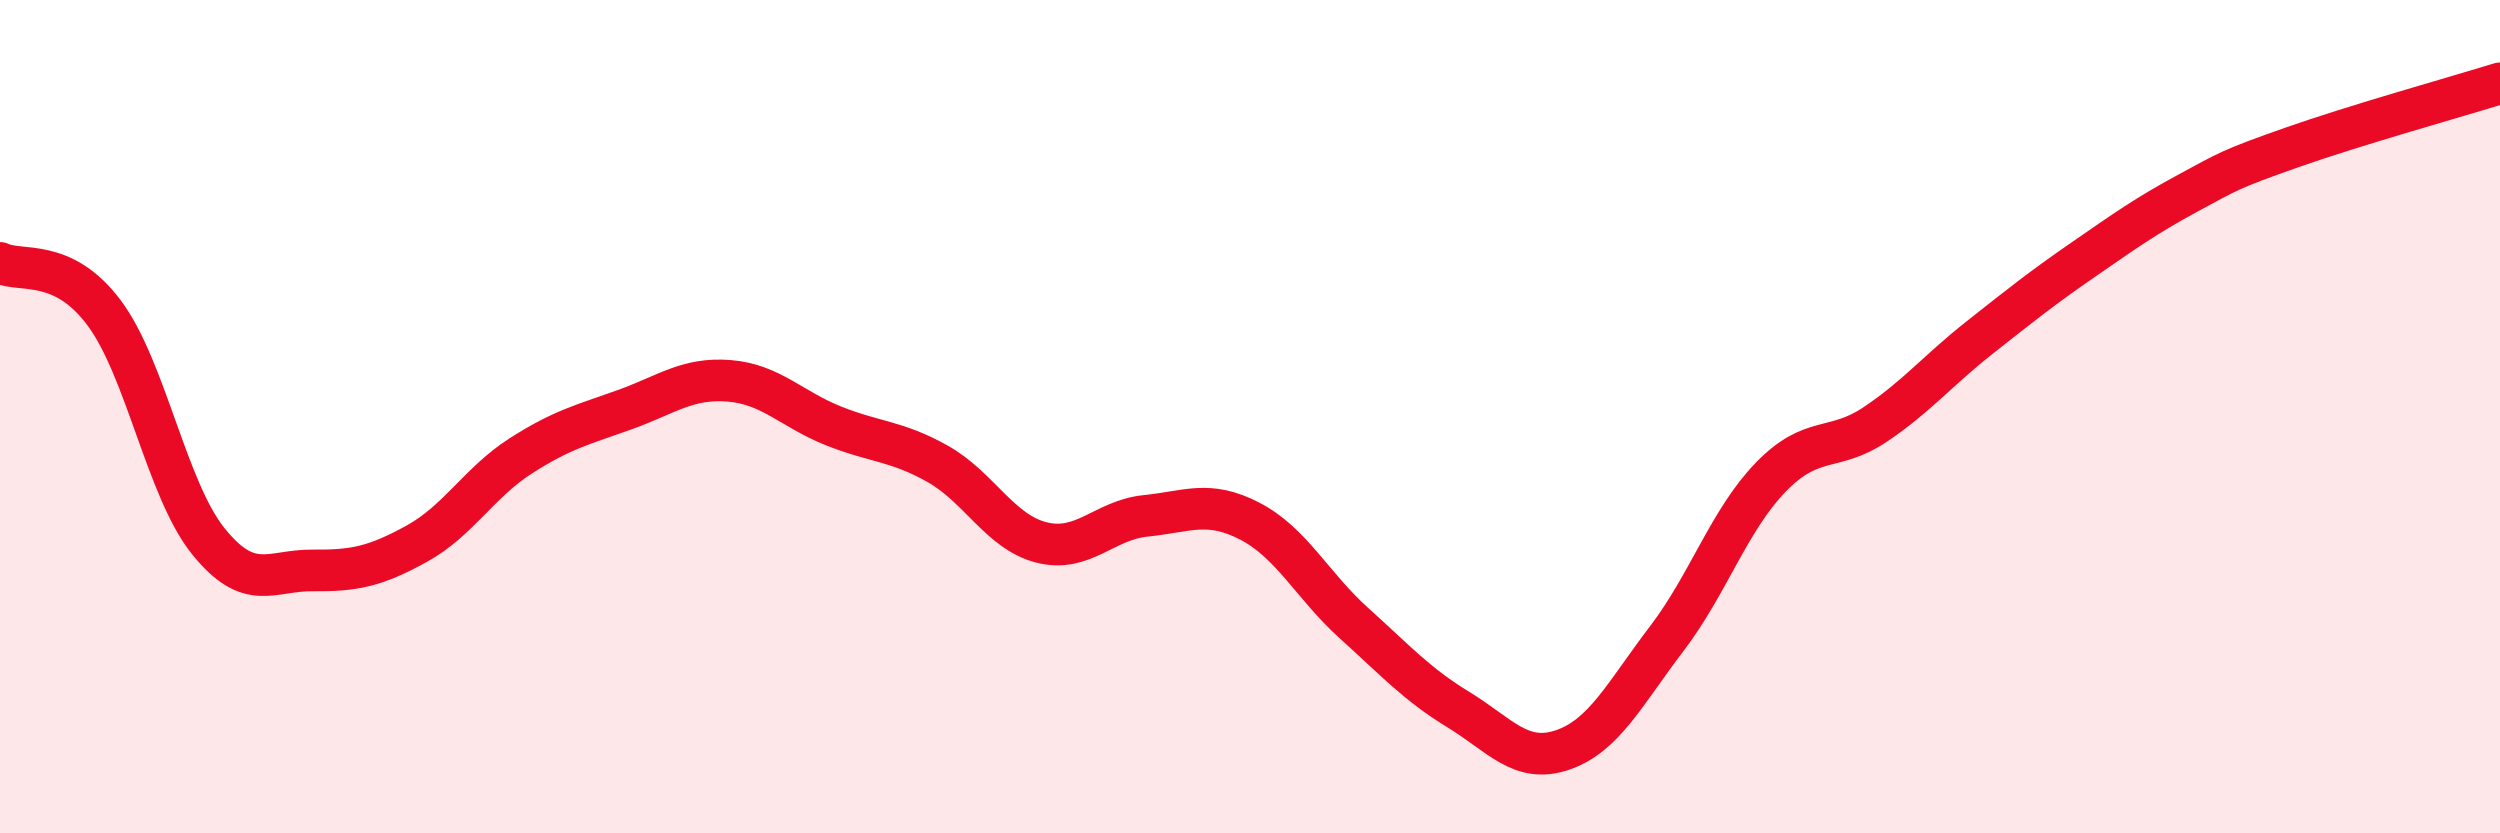
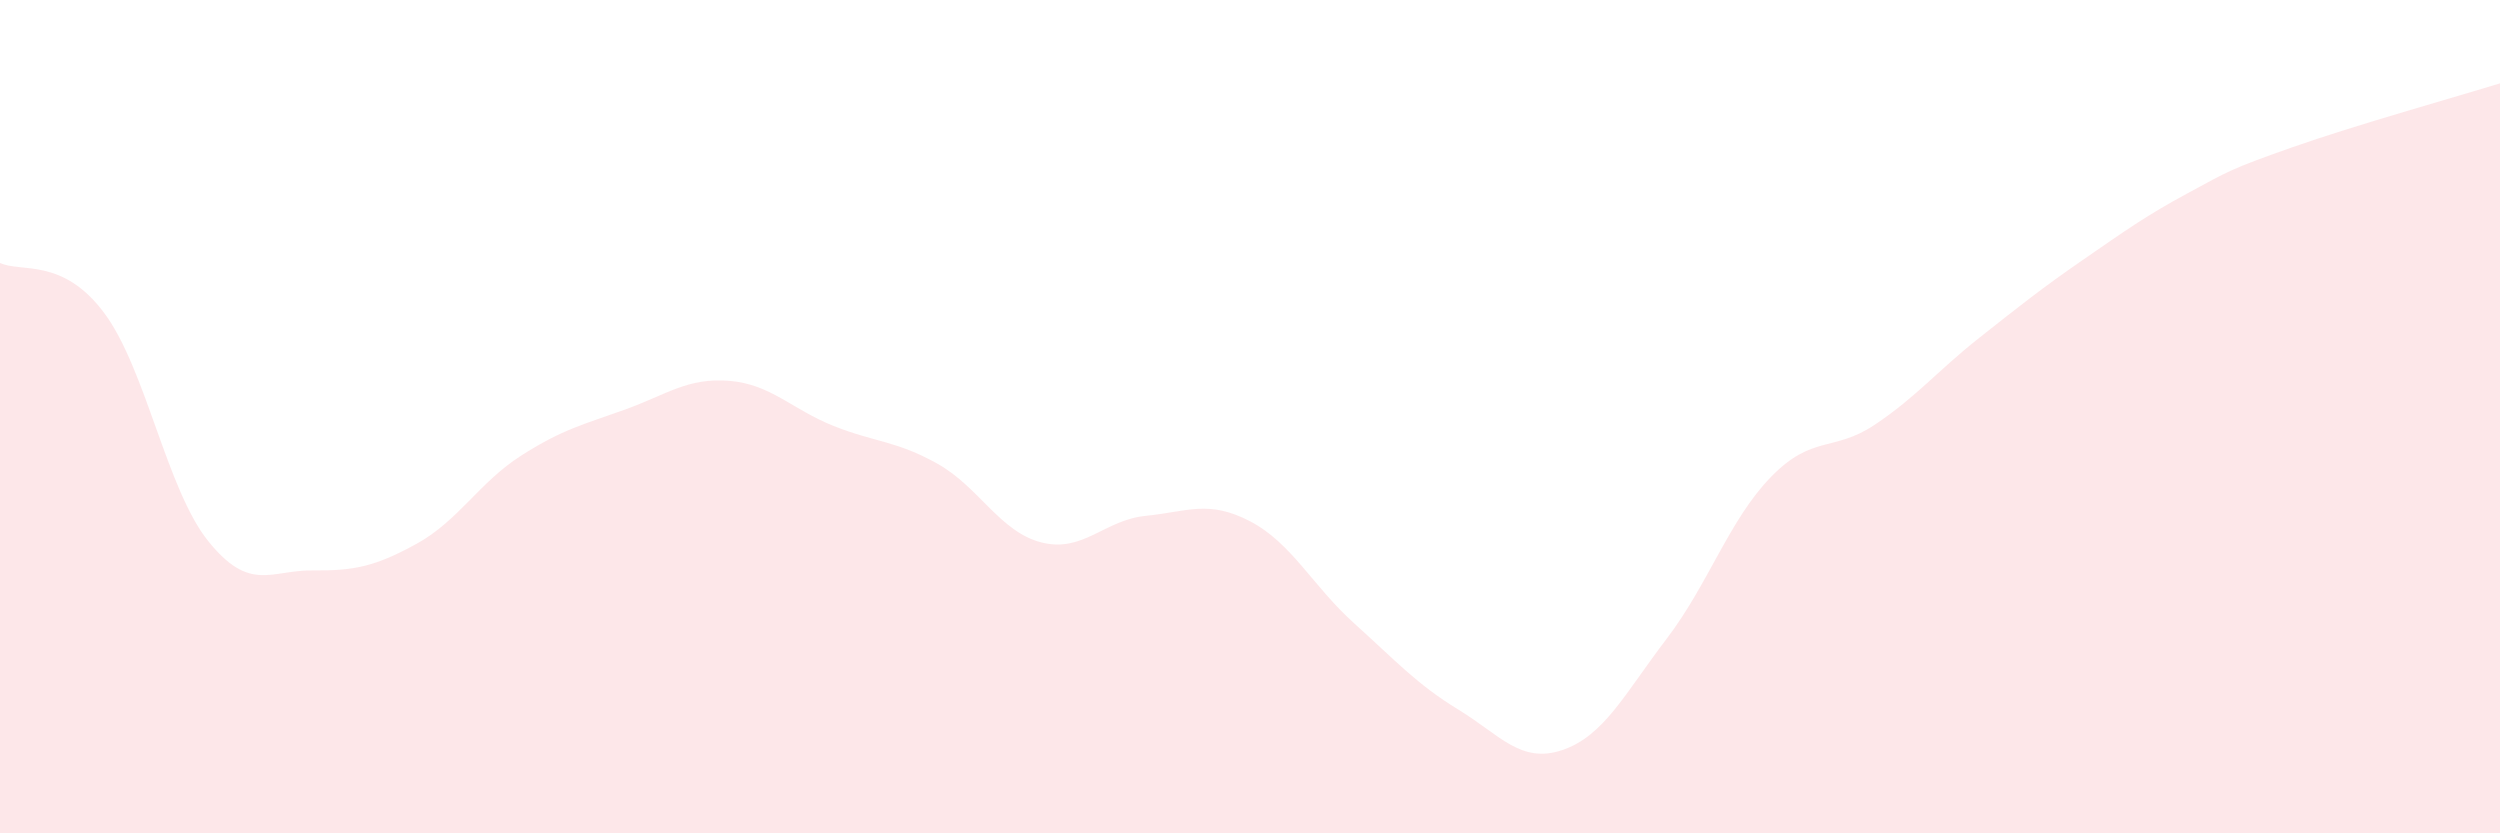
<svg xmlns="http://www.w3.org/2000/svg" width="60" height="20" viewBox="0 0 60 20">
  <path d="M 0,6.31 C 0.5,6.55 1.5,6.17 2.5,7.51 C 3.5,8.85 4,11.75 5,12.99 C 6,14.23 6.5,13.68 7.5,13.69 C 8.5,13.7 9,13.6 10,13.05 C 11,12.5 11.5,11.58 12.5,10.94 C 13.5,10.3 14,10.19 15,9.83 C 16,9.47 16.5,9.06 17.5,9.14 C 18.5,9.22 19,9.82 20,10.22 C 21,10.62 21.5,10.57 22.5,11.13 C 23.5,11.69 24,12.77 25,13.02 C 26,13.27 26.5,12.48 27.5,12.38 C 28.5,12.28 29,11.99 30,12.51 C 31,13.03 31.5,14.06 32.5,14.96 C 33.5,15.86 34,16.42 35,17.03 C 36,17.64 36.5,18.34 37.5,18 C 38.5,17.66 39,16.64 40,15.33 C 41,14.02 41.5,12.48 42.5,11.45 C 43.5,10.42 44,10.86 45,10.19 C 46,9.52 46.5,8.9 47.5,8.11 C 48.5,7.32 49,6.92 50,6.23 C 51,5.54 51.5,5.18 52.5,4.64 C 53.5,4.1 53.5,4.07 55,3.54 C 56.5,3.01 59,2.31 60,2L60 20L0 20Z" fill="#EB0A25" opacity="0.1" stroke-linecap="round" stroke-linejoin="round" />
-   <path d="M 0,6.31 C 0.5,6.55 1.5,6.17 2.5,7.51 C 3.5,8.85 4,11.75 5,12.99 C 6,14.23 6.5,13.68 7.5,13.69 C 8.5,13.7 9,13.6 10,13.05 C 11,12.5 11.5,11.58 12.5,10.94 C 13.5,10.3 14,10.19 15,9.83 C 16,9.47 16.5,9.06 17.5,9.14 C 18.5,9.22 19,9.82 20,10.22 C 21,10.62 21.5,10.57 22.5,11.13 C 23.5,11.69 24,12.77 25,13.02 C 26,13.27 26.5,12.48 27.5,12.38 C 28.5,12.28 29,11.99 30,12.51 C 31,13.03 31.5,14.06 32.5,14.96 C 33.5,15.86 34,16.42 35,17.03 C 36,17.64 36.5,18.34 37.5,18 C 38.5,17.66 39,16.64 40,15.33 C 41,14.02 41.5,12.48 42.5,11.45 C 43.5,10.42 44,10.86 45,10.19 C 46,9.52 46.5,8.9 47.5,8.11 C 48.5,7.32 49,6.92 50,6.23 C 51,5.54 51.5,5.18 52.5,4.64 C 53.5,4.1 53.5,4.07 55,3.54 C 56.5,3.01 59,2.31 60,2" stroke="#EB0A25" stroke-width="1" fill="none" stroke-linecap="round" stroke-linejoin="round" />
</svg>